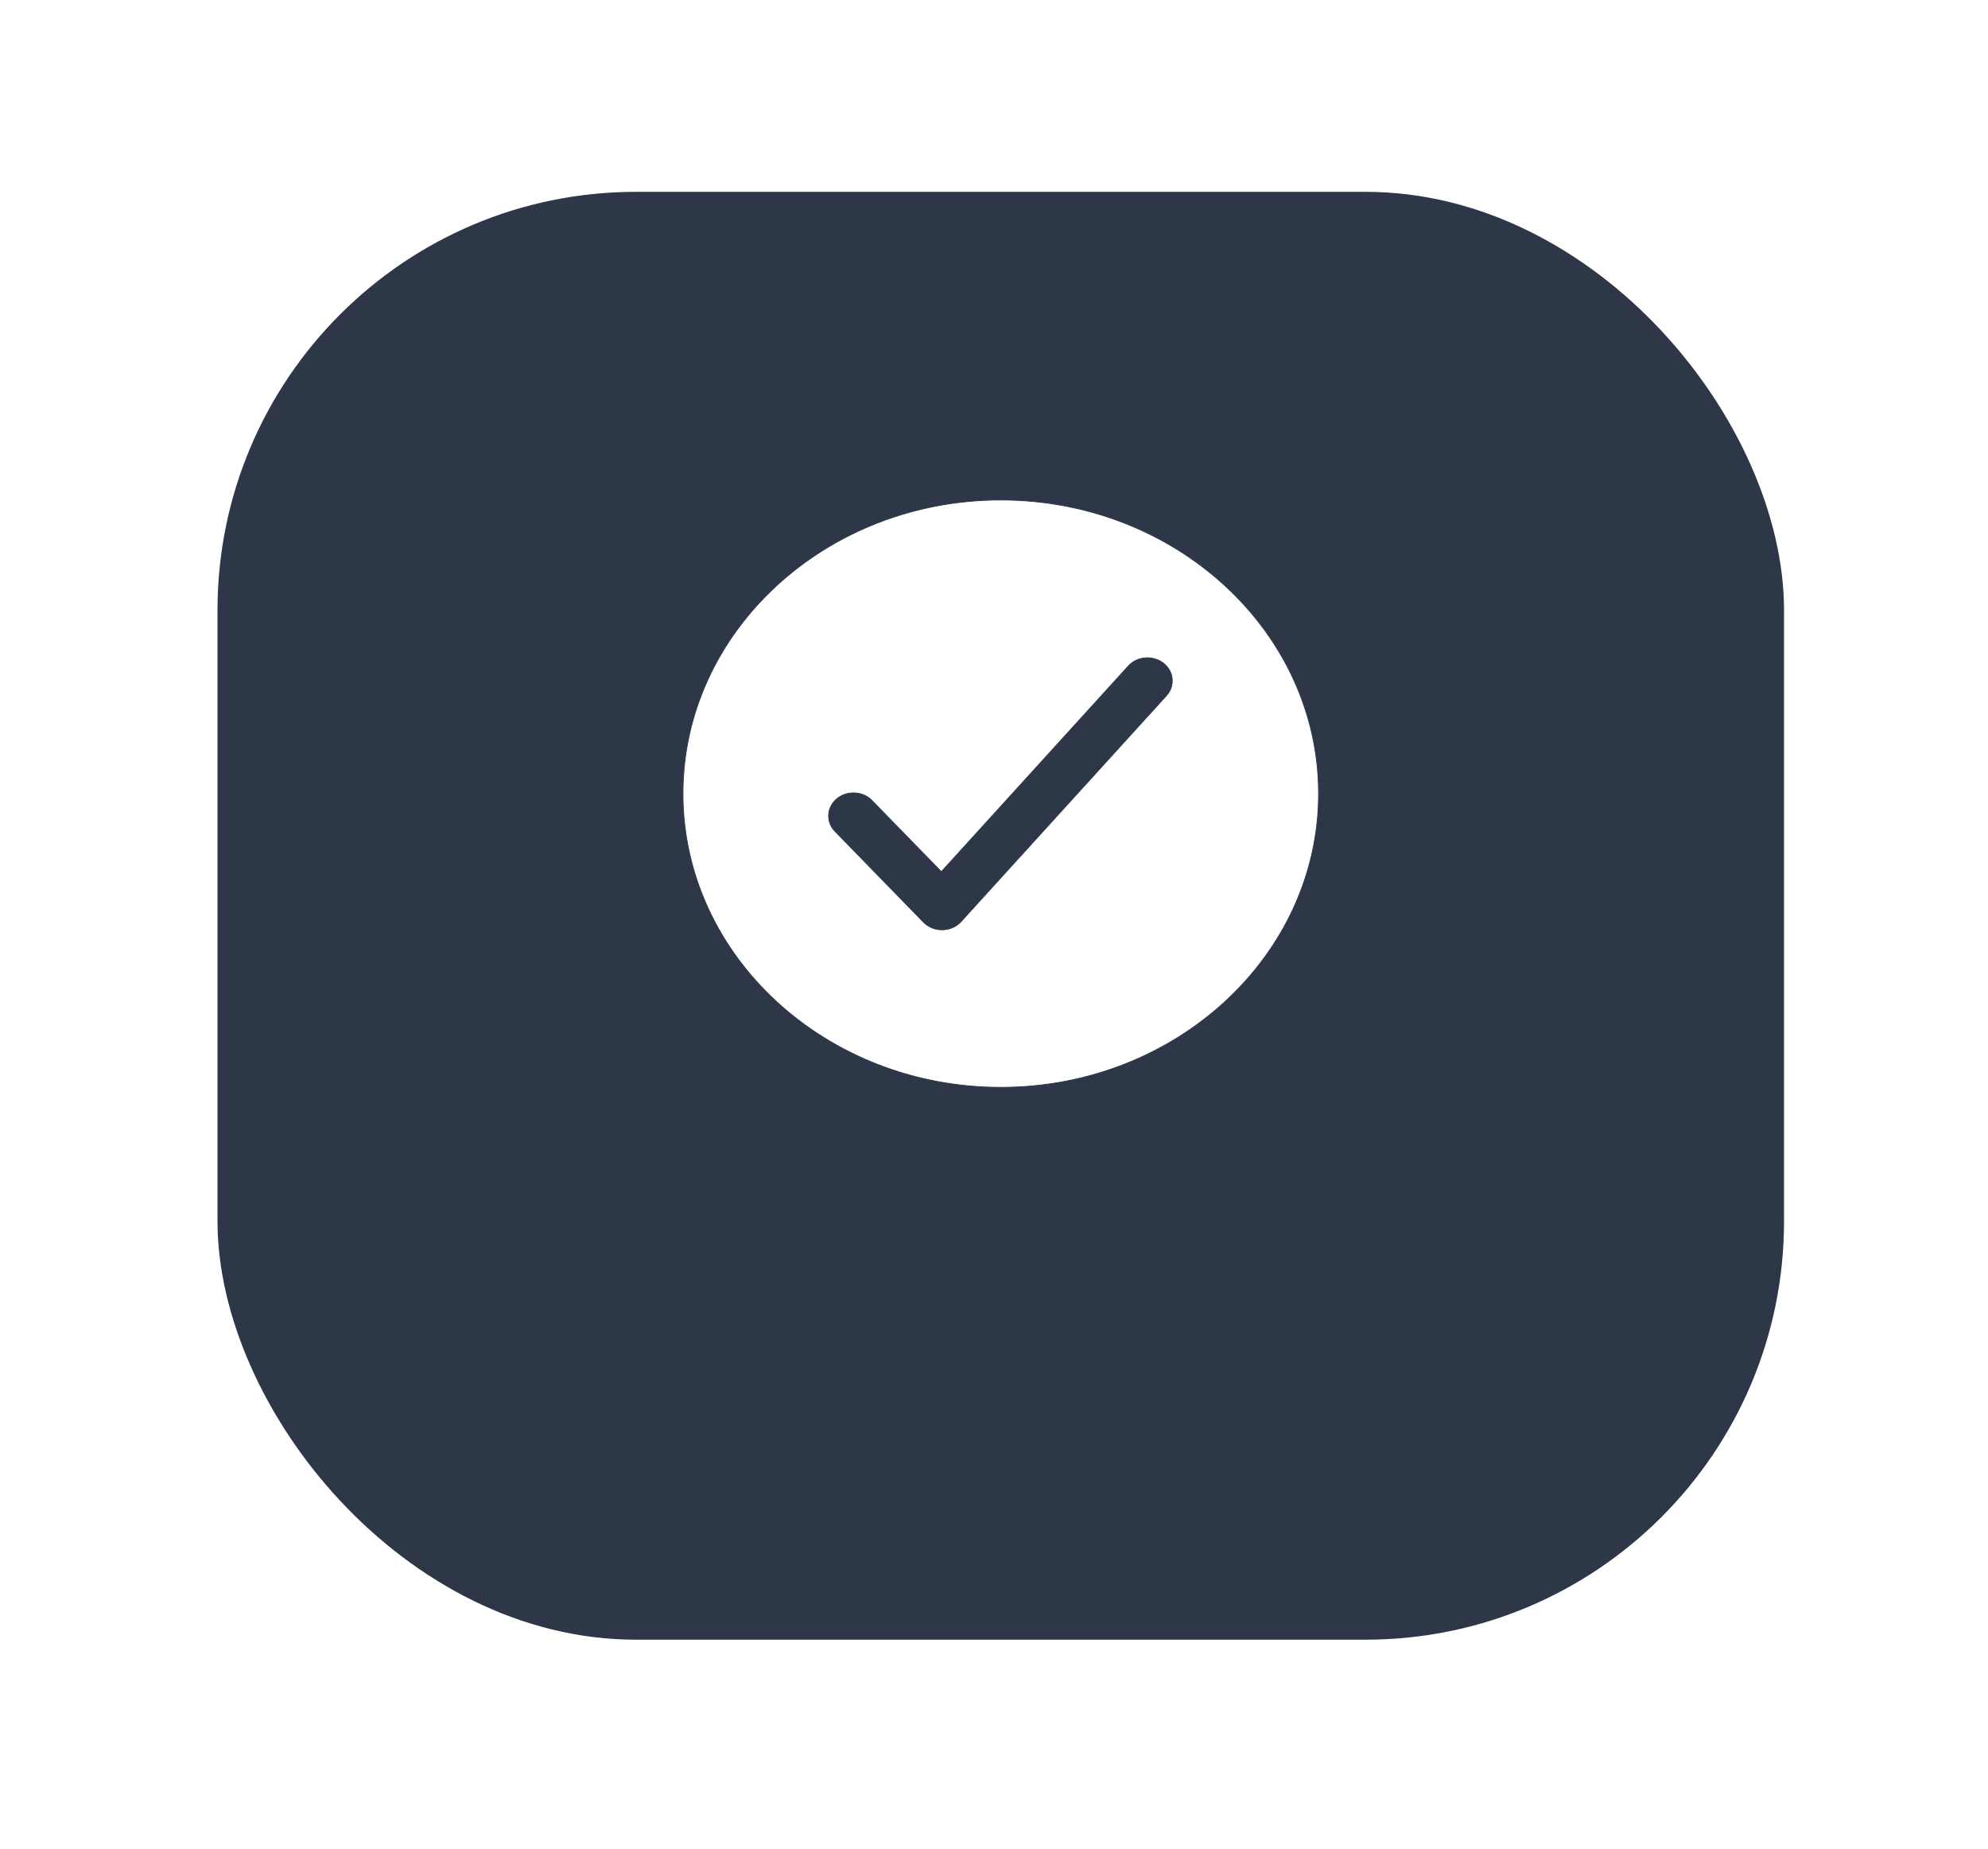
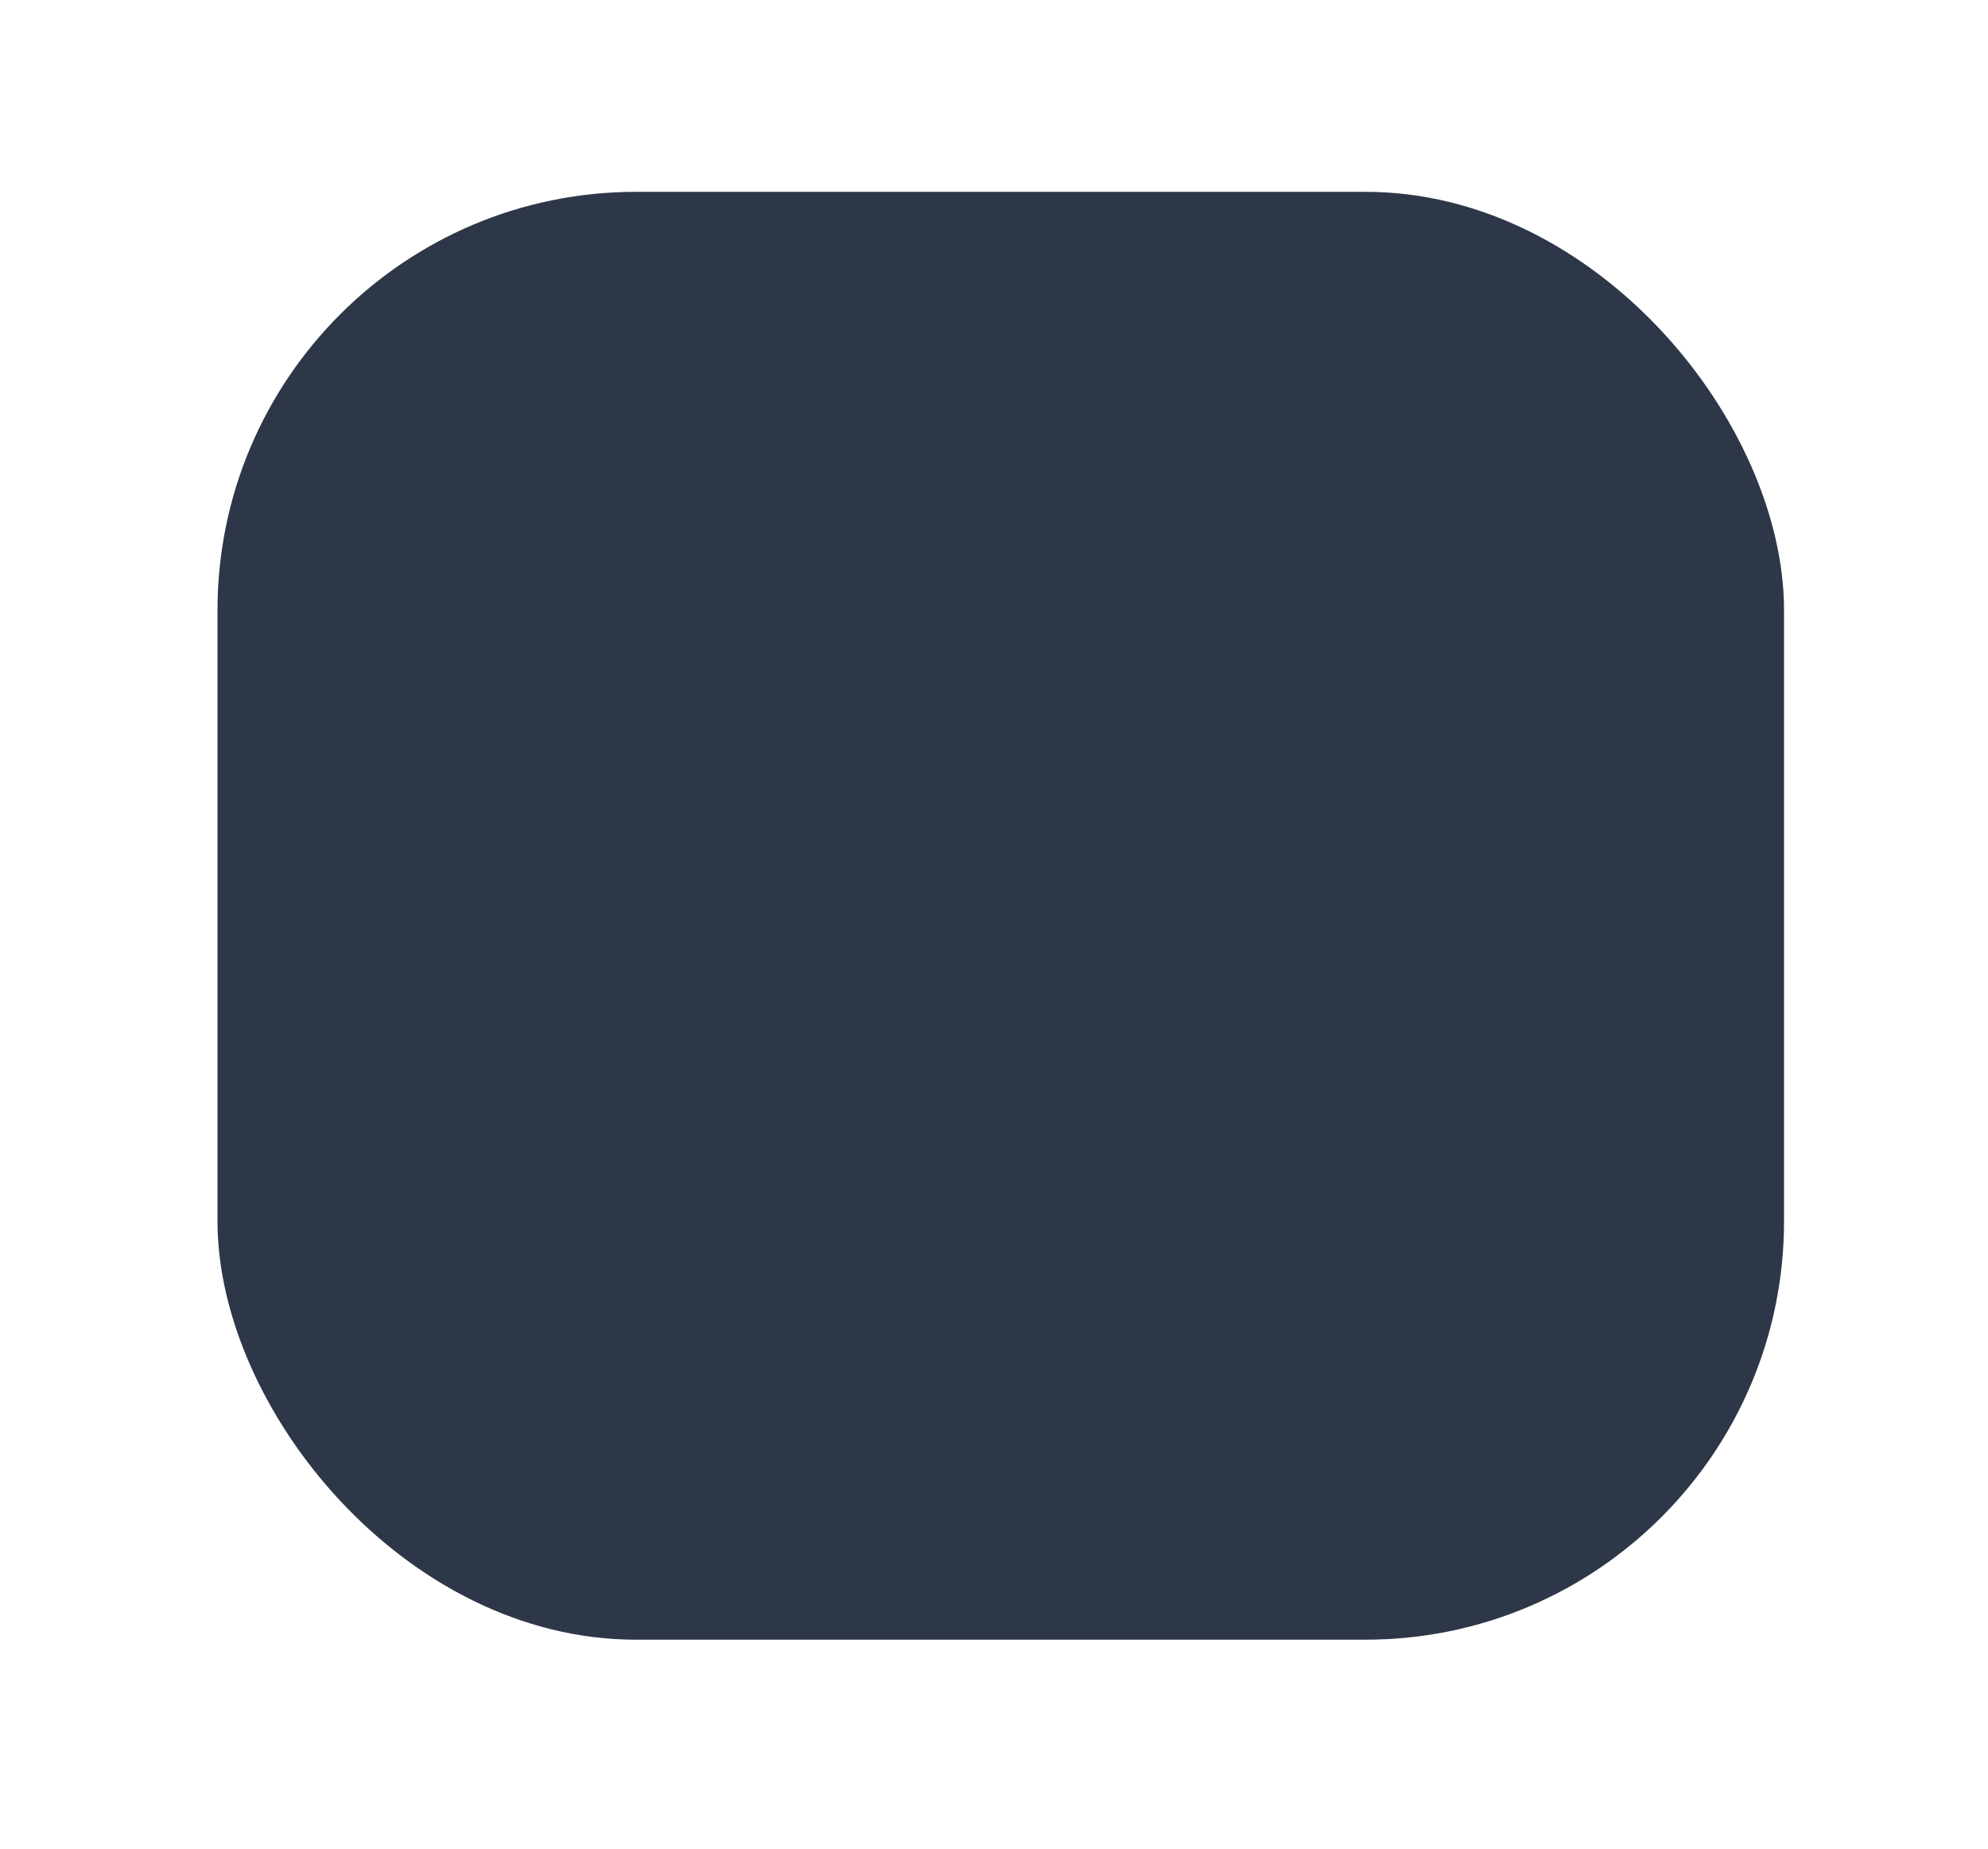
<svg xmlns="http://www.w3.org/2000/svg" width="57" height="53" viewBox="0 0 57 53" fill="none">
  <g filter="url(#filter0_d_0_1049)">
    <rect x="6.236" y="2" width="44.916" height="41.509" rx="12" fill="#2D3748" />
  </g>
-   <path d="M33.451 19.936L33.451 19.936C33.569 19.802 33.626 19.629 33.608 19.456C33.591 19.283 33.5 19.124 33.357 19.012C33.213 18.901 33.028 18.846 32.842 18.86C32.655 18.874 32.481 18.955 32.359 19.086L32.359 19.086L26.99 24.991L25.012 22.961C25.012 22.961 25.012 22.961 25.012 22.961C24.95 22.894 24.874 22.84 24.789 22.8C24.704 22.761 24.612 22.738 24.517 22.733C24.422 22.727 24.327 22.739 24.237 22.768C24.148 22.796 24.065 22.841 23.994 22.9C23.924 22.959 23.866 23.03 23.826 23.11C23.785 23.19 23.762 23.276 23.758 23.364C23.754 23.452 23.77 23.54 23.803 23.623C23.836 23.705 23.887 23.781 23.952 23.845C23.952 23.845 23.952 23.845 23.952 23.845L26.479 26.439C26.546 26.508 26.627 26.562 26.719 26.6C26.81 26.638 26.909 26.657 27.009 26.657L27.02 26.657L27.021 26.657C27.123 26.656 27.223 26.634 27.316 26.593C27.408 26.553 27.49 26.494 27.555 26.422L33.451 19.936ZM19.582 22.754C19.582 18.112 23.669 14.334 28.694 14.334C33.719 14.334 37.806 18.112 37.806 22.754C37.806 27.396 33.719 31.174 28.694 31.174C23.669 31.174 19.582 27.396 19.582 22.754Z" fill="white" stroke="#2D3748" stroke-width="0.023" />
  <defs>
    <filter id="filter0_d_0_1049" x="0.736" y="-2.38419e-07" width="55.916" height="52.509" filterUnits="userSpaceOnUse" color-interpolation-filters="sRGB">
      <feFlood flood-opacity="0" result="BackgroundImageFix" />
      <feColorMatrix in="SourceAlpha" type="matrix" values="0 0 0 0 0 0 0 0 0 0 0 0 0 0 0 0 0 0 127 0" result="hardAlpha" />
      <feOffset dy="3.5" />
      <feGaussianBlur stdDeviation="2.75" />
      <feColorMatrix type="matrix" values="0 0 0 0 0 0 0 0 0 0 0 0 0 0 0 0 0 0 0.02 0" />
      <feBlend mode="normal" in2="BackgroundImageFix" result="effect1_dropShadow_0_1049" />
      <feBlend mode="normal" in="SourceGraphic" in2="effect1_dropShadow_0_1049" result="shape" />
    </filter>
  </defs>
</svg>